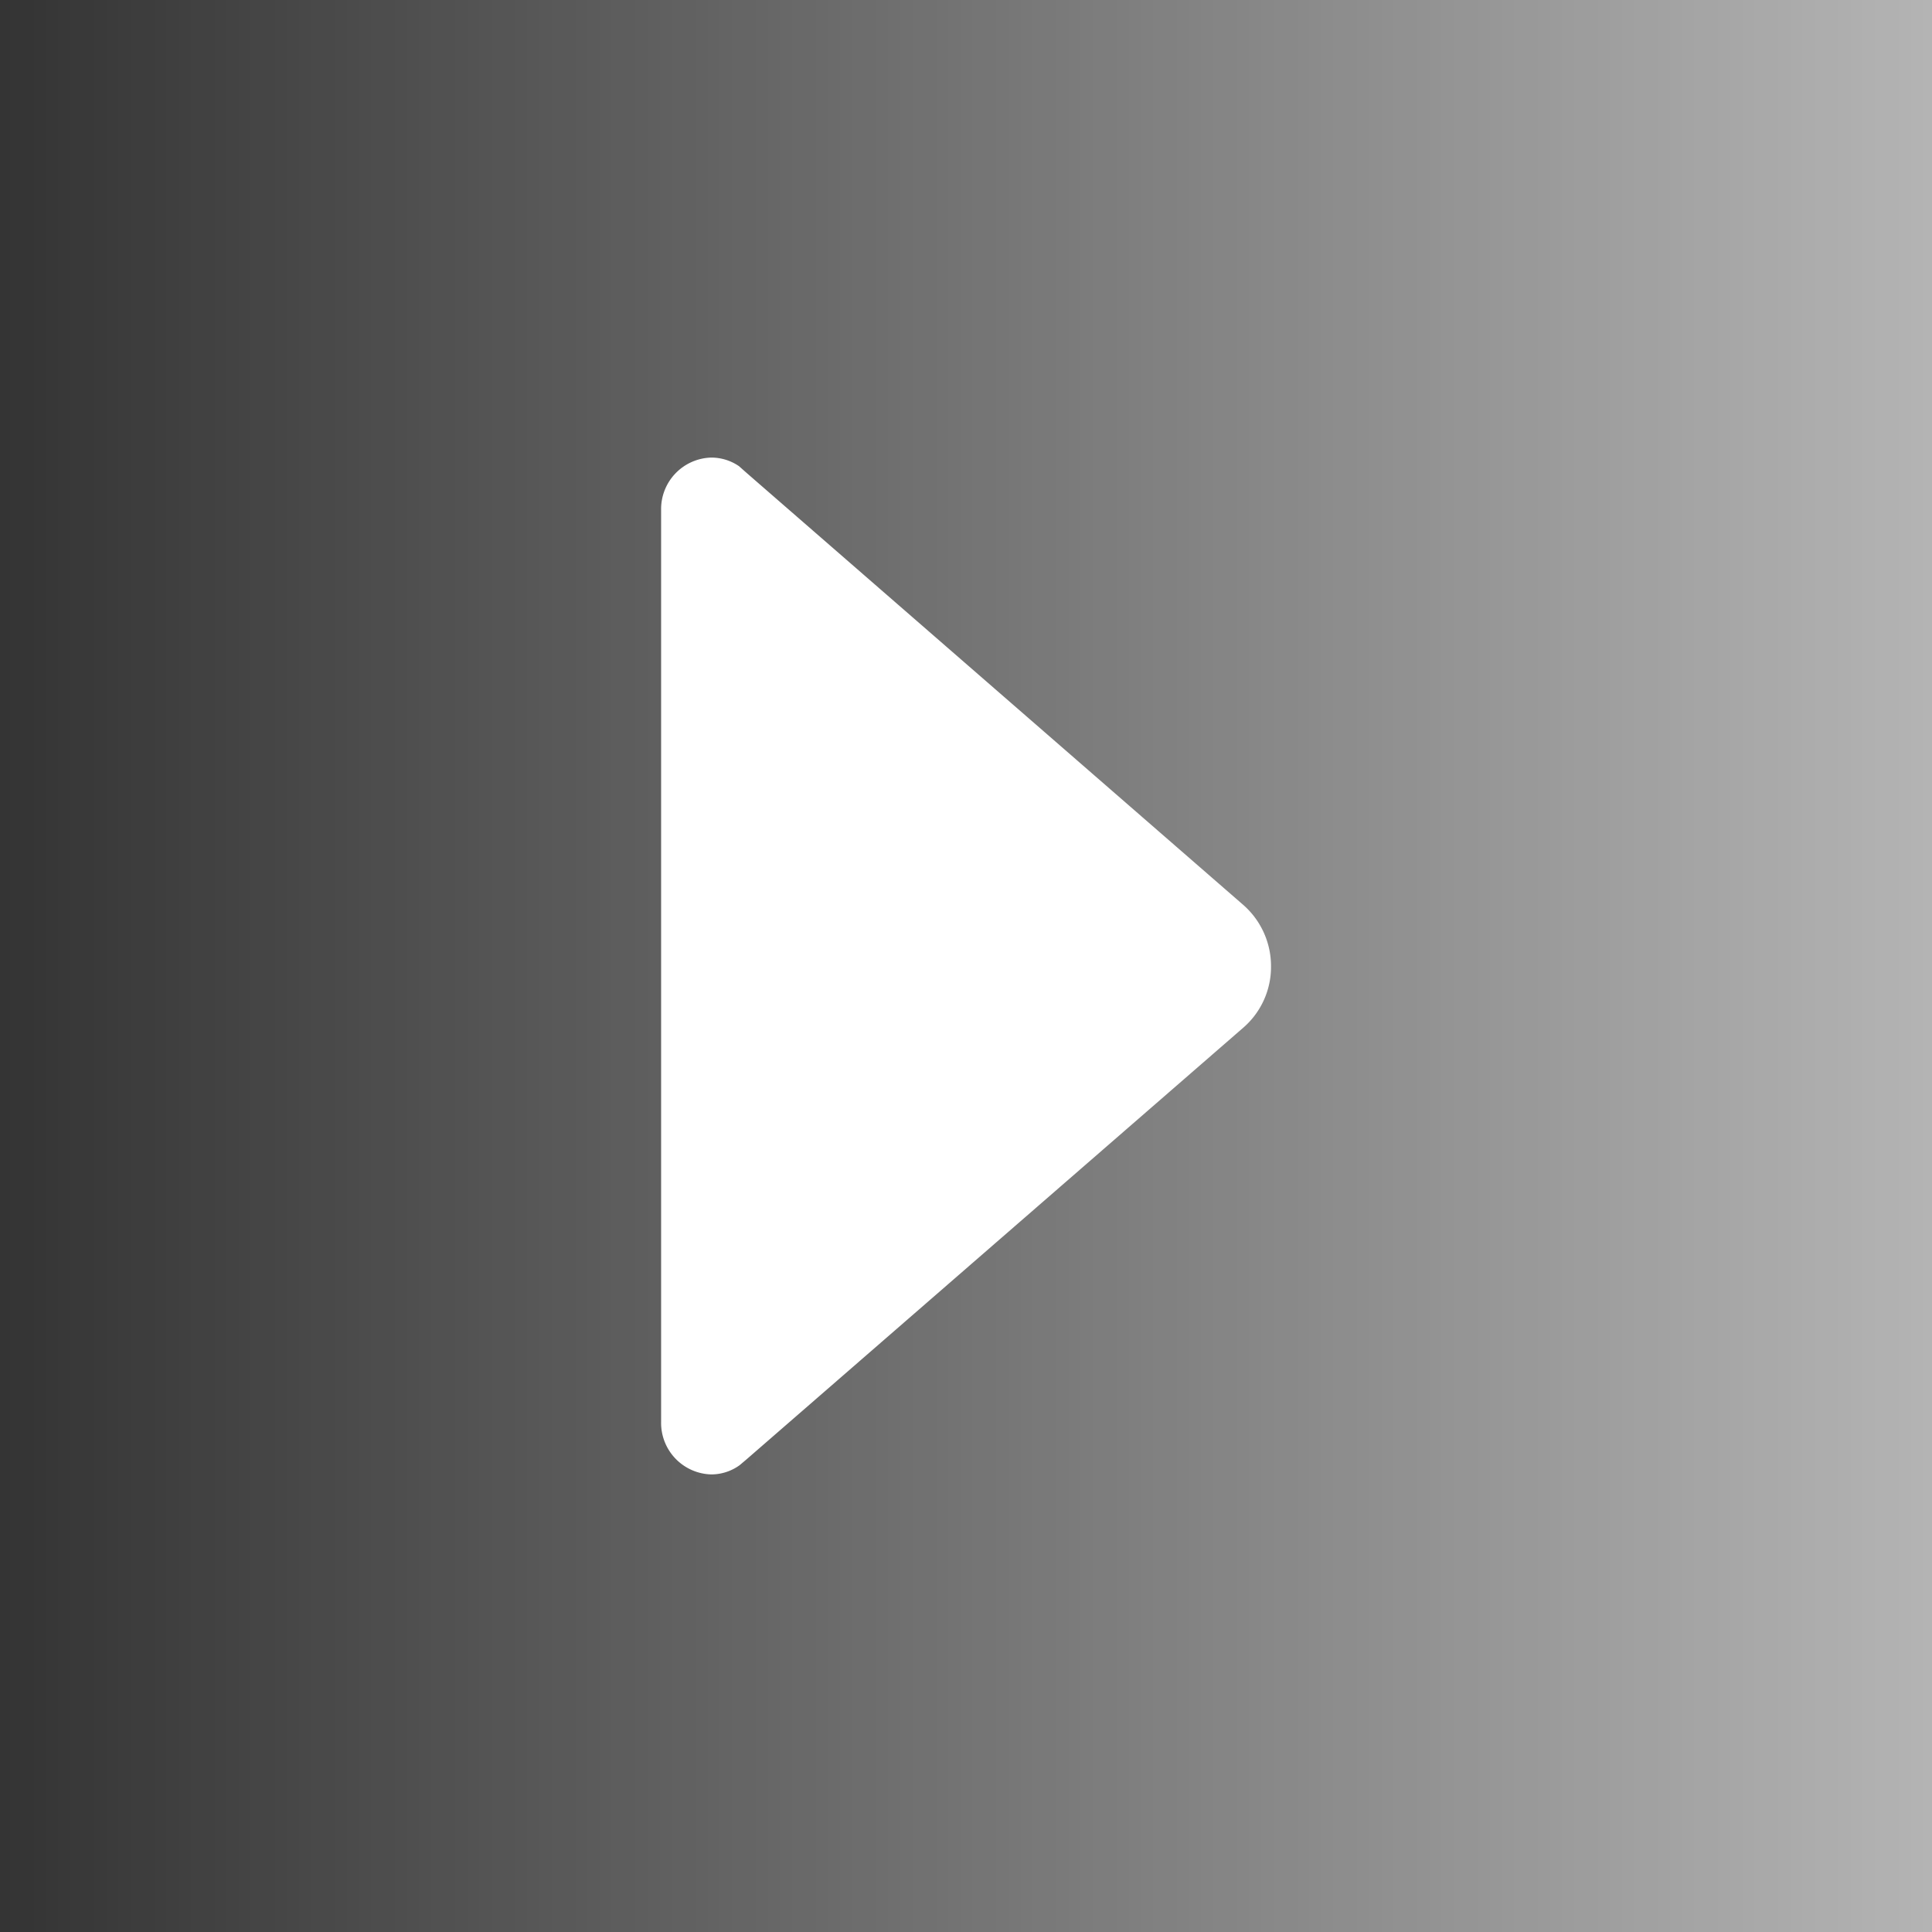
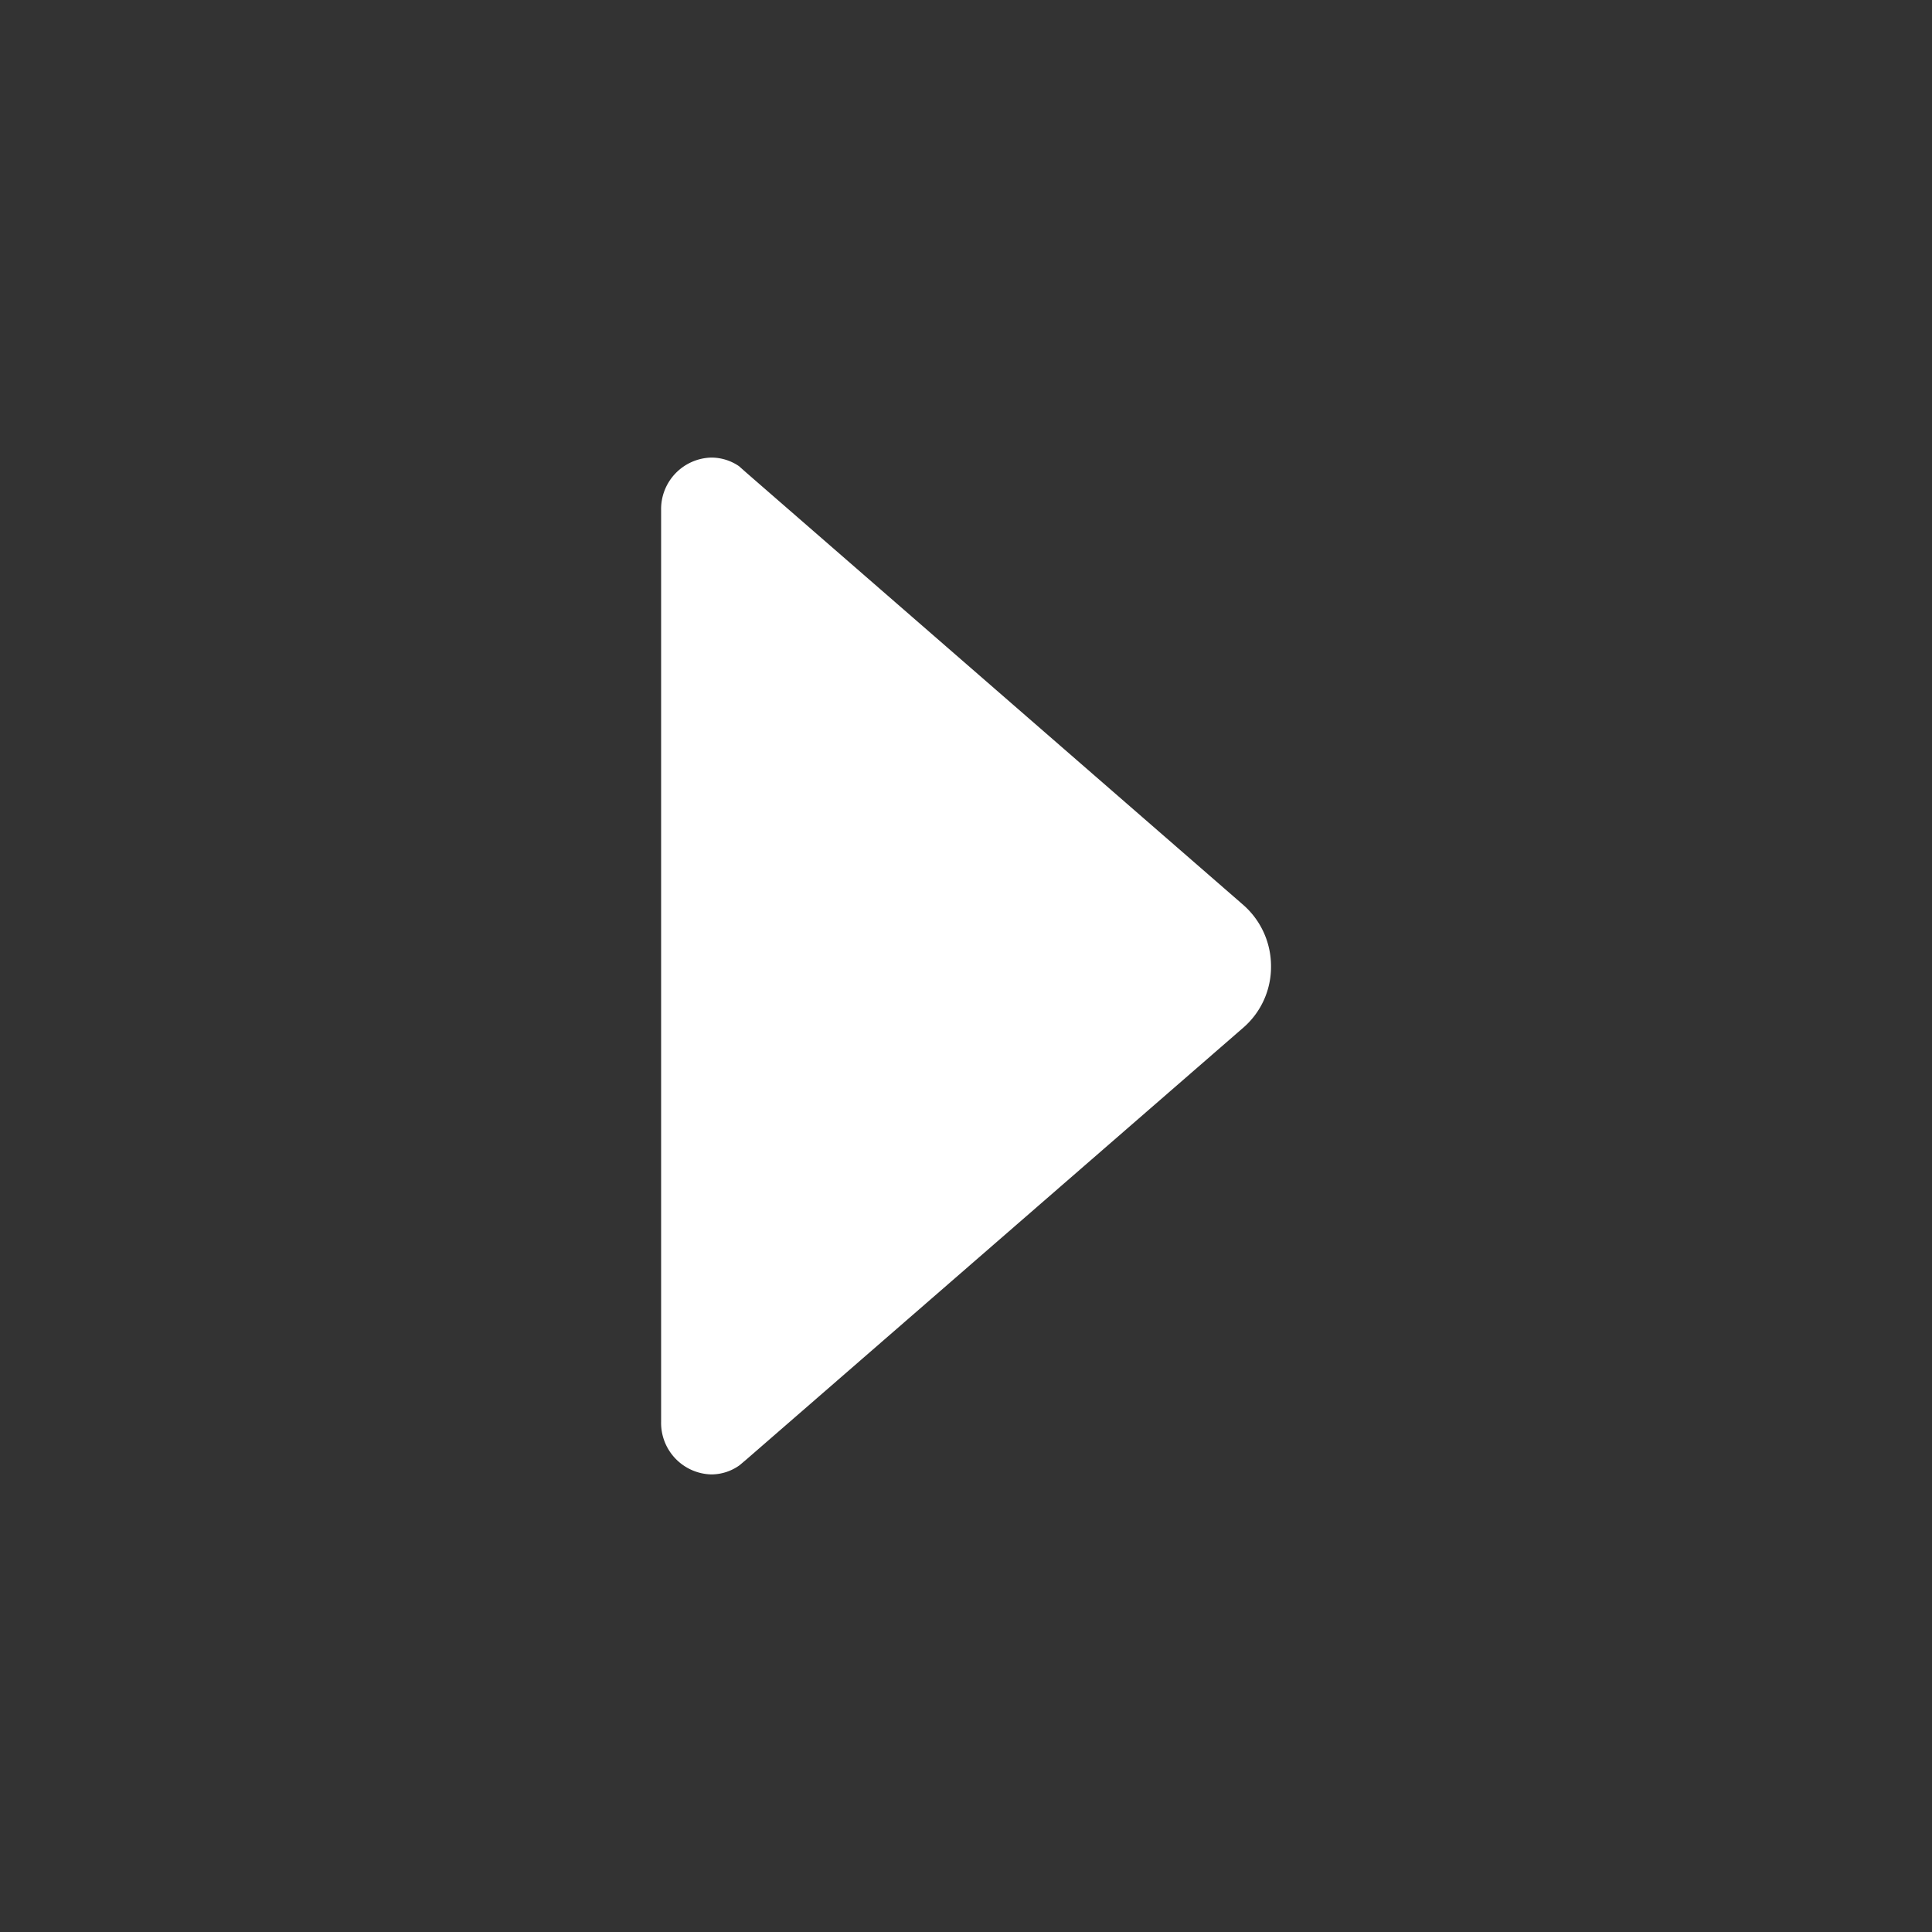
<svg xmlns="http://www.w3.org/2000/svg" width="57" height="57" viewBox="0 0 57 57">
  <rect x="0" y="0" width="57" height="57" fill="#333333" stroke="none" />
  <defs>
    <style>.a{fill:url(#a);}.b{fill:#fff;}</style>
    <linearGradient id="a" y1="0.5" x2="1" y2="0.5" gradientUnits="objectBoundingBox">
      <stop offset="0" stop-color="#fff" stop-opacity="0.635" />
      <stop offset="1" stop-color="#fff" stop-opacity="0" />
    </linearGradient>
  </defs>
  <g transform="translate(57 398) rotate(180)">
-     <rect class="a" width="57" height="57" transform="translate(0 341)" />
    <g transform="translate(52.495 345.5) rotate(90)">
      <path class="b" d="M9.272,17.316l.169.2,12.75,14.672a2.372,2.372,0,0,0,1.8.806,2.4,2.4,0,0,0,1.8-.806L38.531,17.541l.216-.244A1.448,1.448,0,0,0,39,16.481,1.52,1.52,0,0,0,37.444,15H10.556A1.52,1.52,0,0,0,9,16.481,1.432,1.432,0,0,0,9.272,17.316Z" />
    </g>
  </g>
</svg>